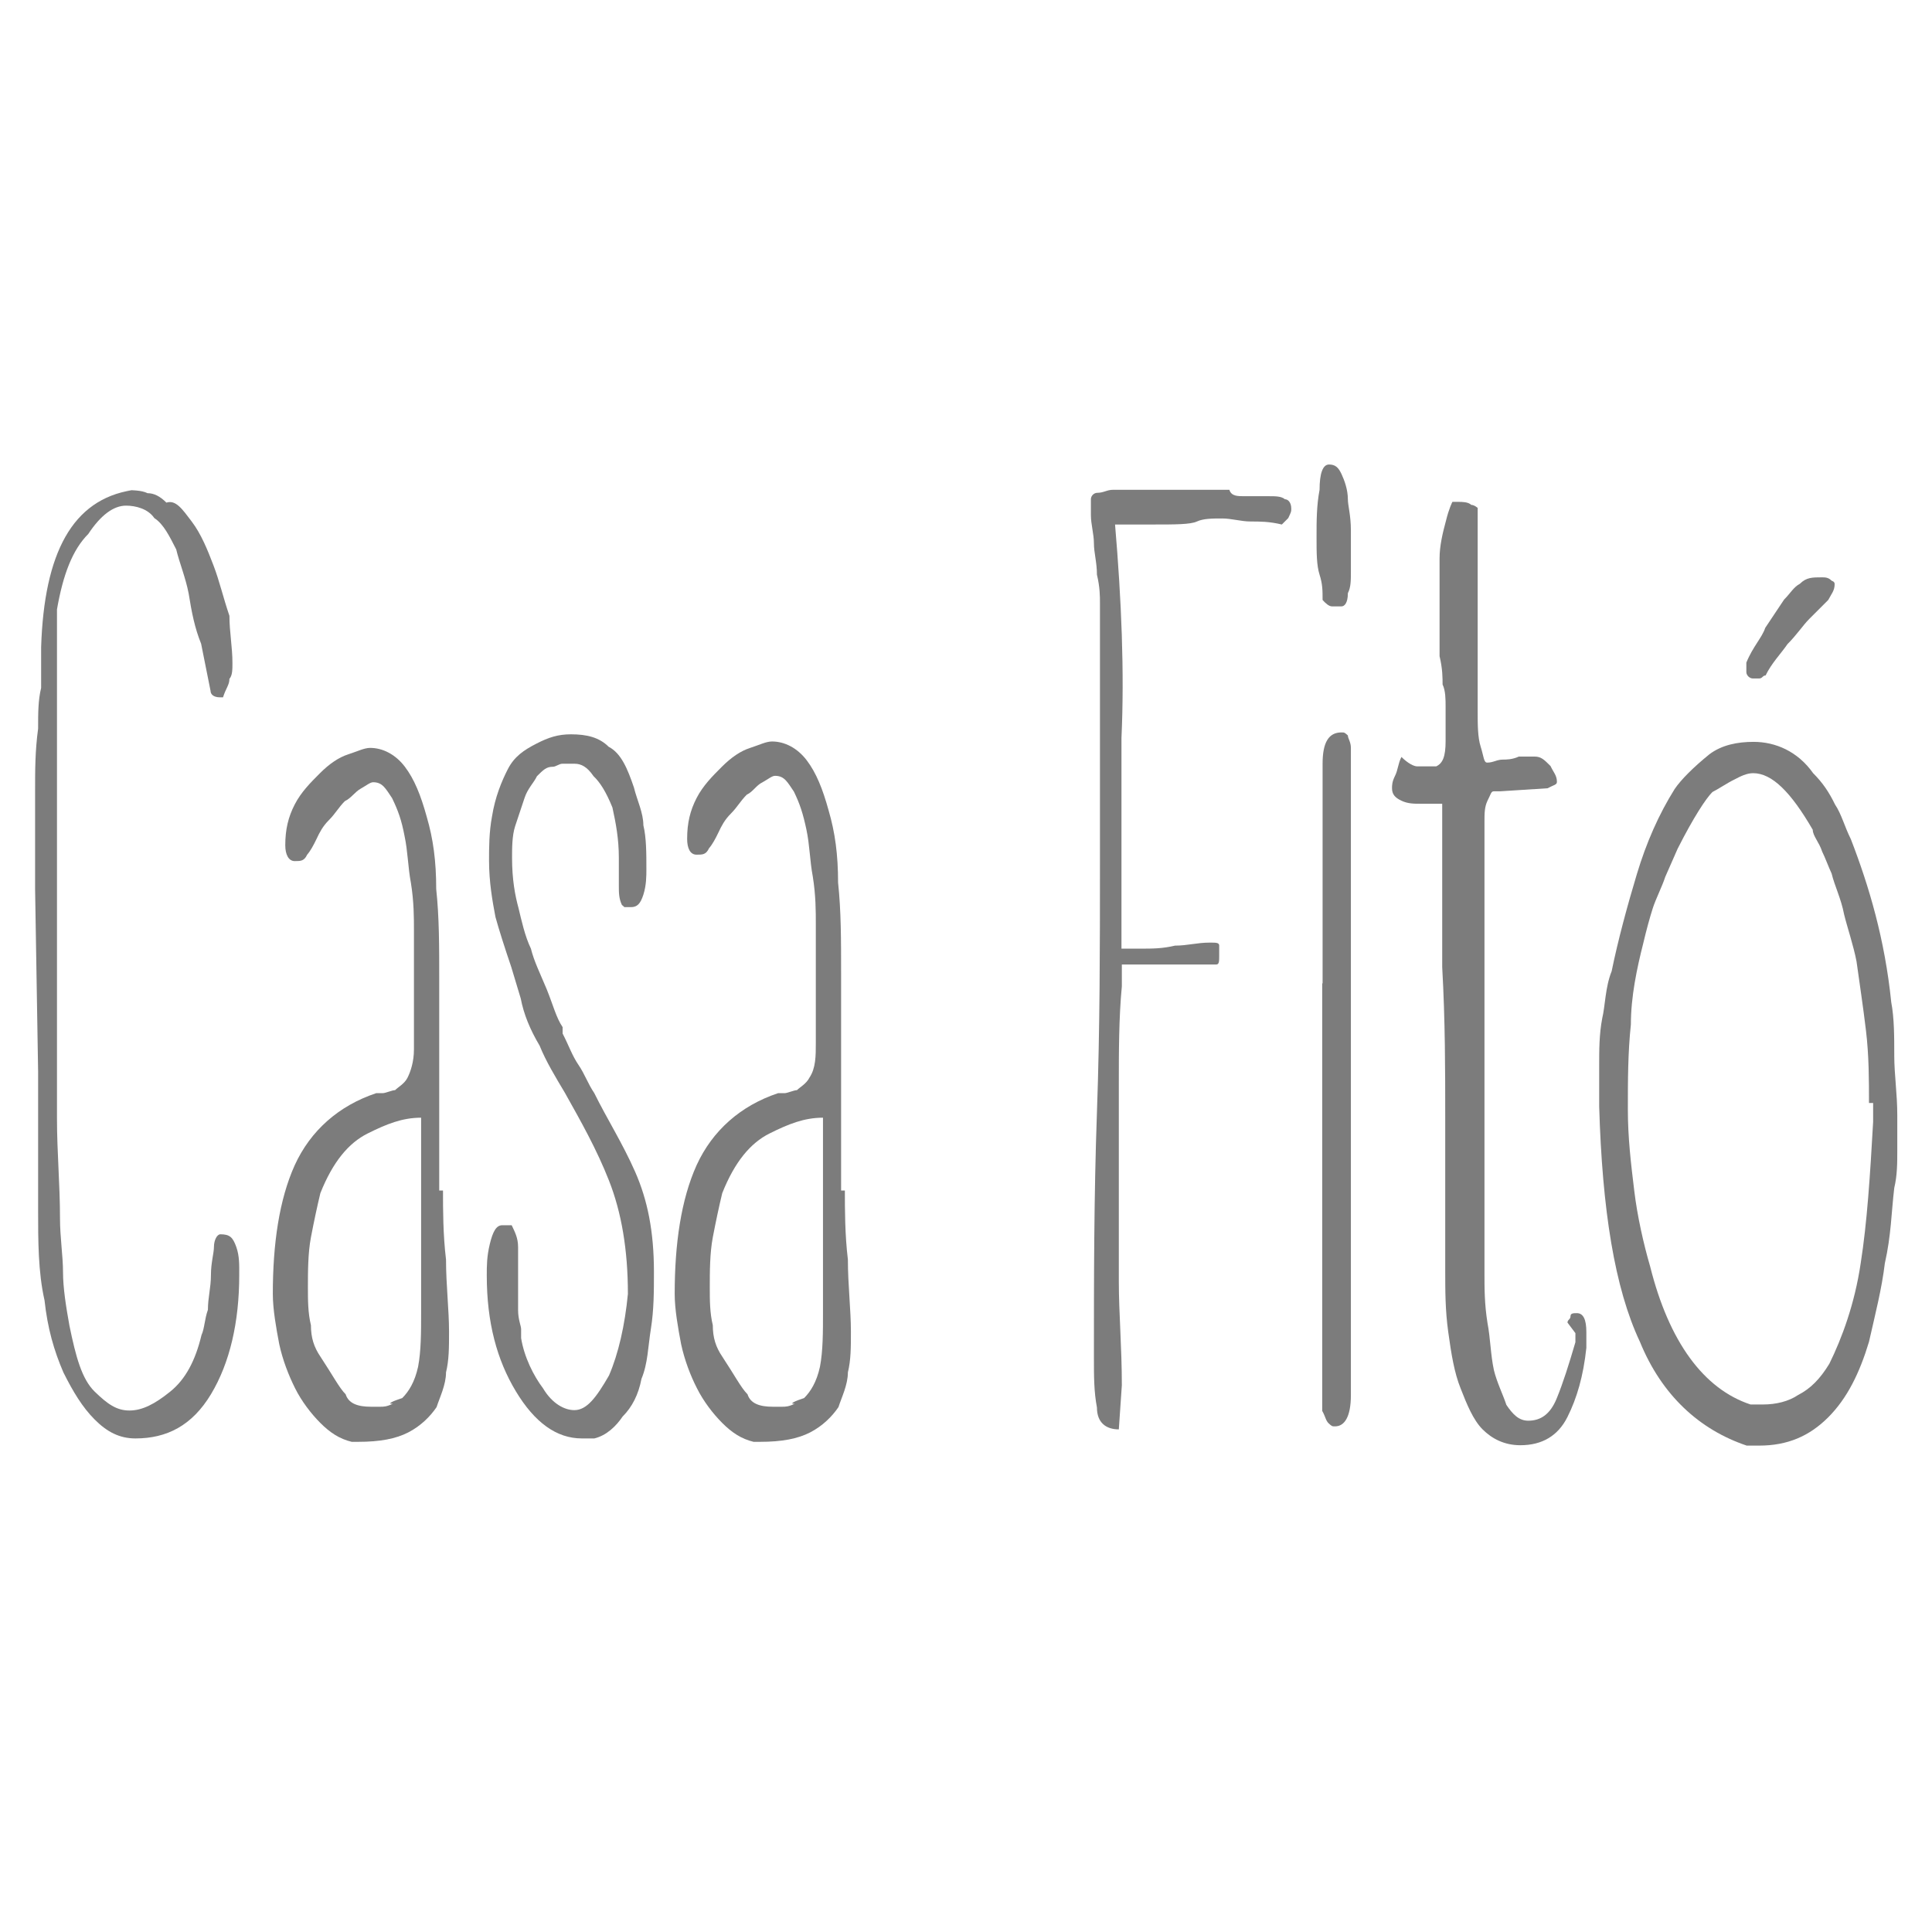
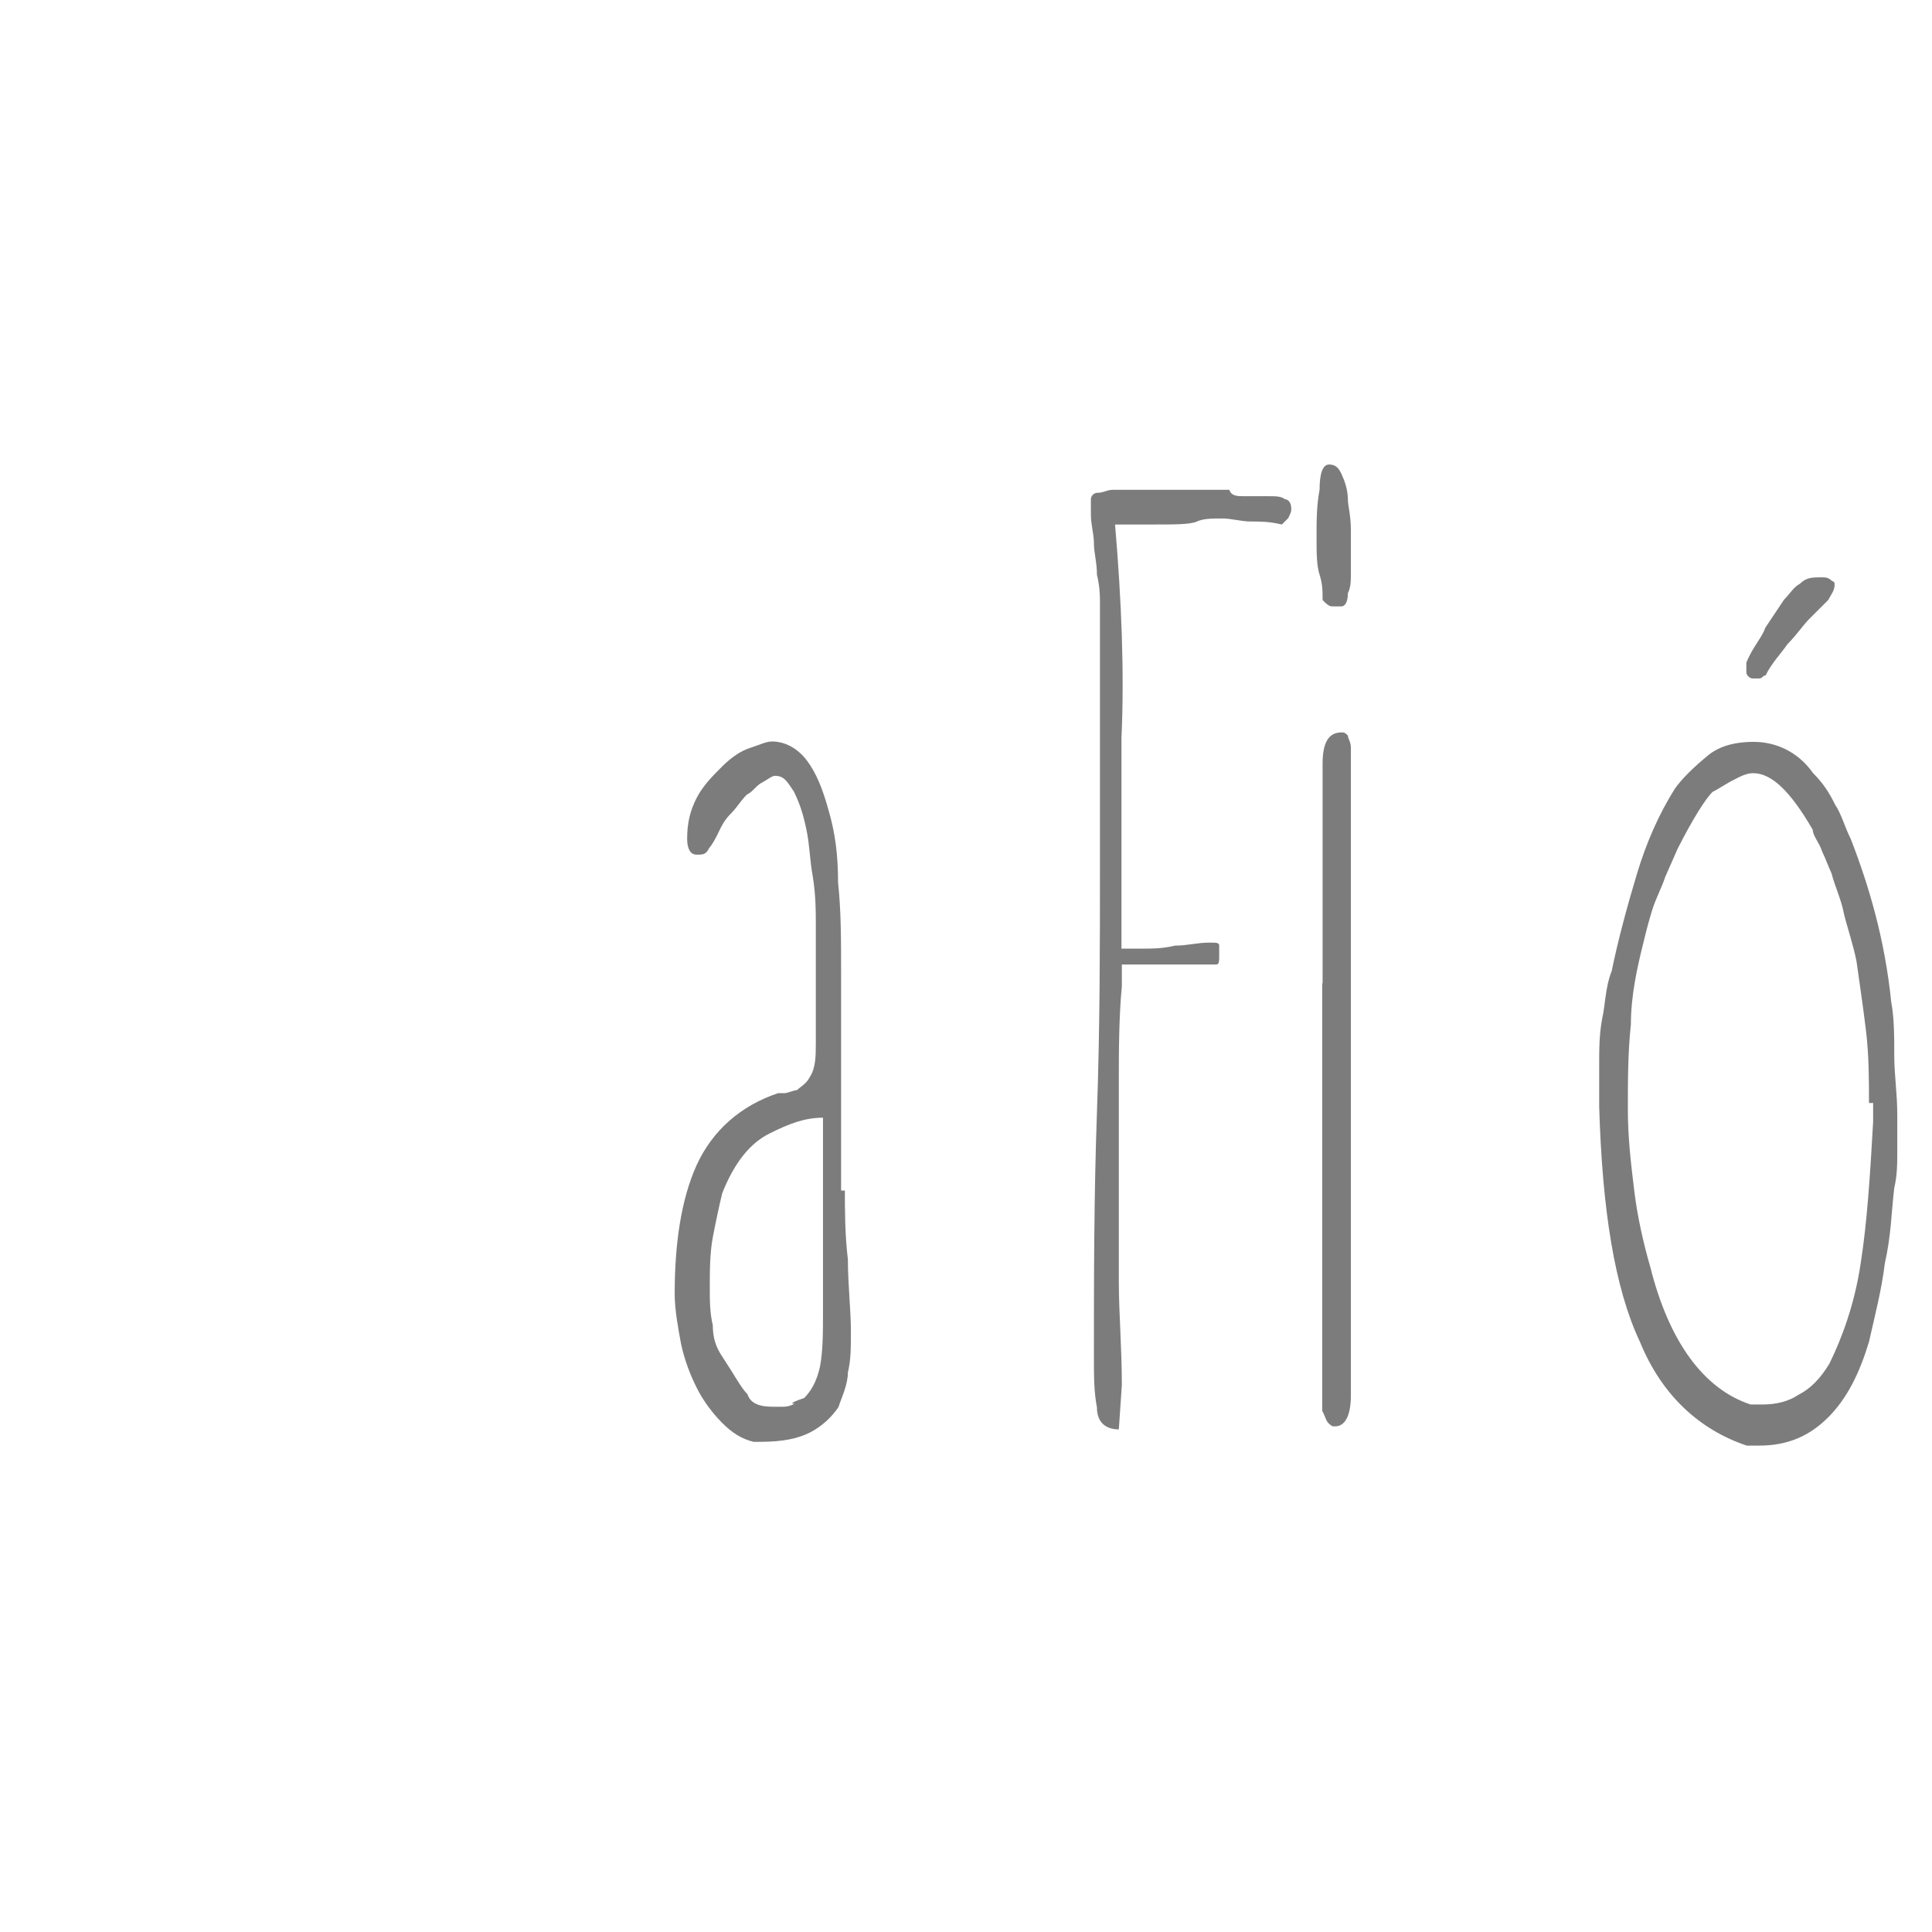
<svg xmlns="http://www.w3.org/2000/svg" version="1.1" id="Camada_1" x="0px" y="0px" viewBox="0 0 512 512" xml:space="preserve">
  <g>
-     <path fill="#7C7C7C" d="M59.1,184.8h-0.8c-1.7,0-2.5-0.8-2.5-1.7l-2.5-12.5c-1.7-4.2-2.5-8.3-3.3-13.3c-0.8-4.2-2.5-8.3-3.3-11.7   c-1.7-3.3-3.3-6.7-5.8-8.3c-1.7-2.5-5-3.3-7.5-3.3c-3.3,0-6.7,2.5-10,7.5c-4.2,4.2-6.7,10.8-8.3,20l0,0c0,1.7,0,3.3,0,5s0,3.3,0,5   c0,3.3,0,5.8,0,9.2c0,3.3,0,5.8,0,9.2c0,1.7,0,3.3,0,5.8c0,1.7,0,3.3,0,5.8v29.1c0,6.7,0,12.5,0,19.1c0,6.7,0,12.5,0,19.1   c0,9.2,0,18.3,0,27.5s0.8,17.5,0.8,26.6c0,5,0.8,10,0.8,14.2s0.8,9.2,1.7,14.2c1.7,8.3,3.3,14.2,6.7,17.5s5.8,5,9.2,5   s6.7-1.7,10.8-5s6.7-8.3,8.3-15c0.8-1.7,0.8-4.2,1.7-6.7c0-3.3,0.8-5.8,0.8-9.2l0,0c0-3.3,0.8-5.8,0.8-7.5s0.8-3.3,1.7-3.3   c2.5,0,3.3,0.8,4.2,3.3s0.8,5,0.8,7.5c0,12.5-2.5,23.3-7.5,31.6s-11.7,11.7-20,11.7c-4.2,0-7.5-1.7-10.8-5s-5.8-7.5-8.3-12.5   c-2.5-5.8-4.2-11.7-5-19.1c-1.7-7.5-1.7-15.8-1.7-24.1c0-5.8,0-12.5,0-18.3c0-5.8,0-12.5,0-18.3l-0.8-48.3l0,0c0-1.7,0-3.3,0-5   c0-1.7,0-3.3,0-5c0-5,0-10.8,0-15.8c0-5.8,0-10.8,0.8-16.7c0-4.2,0-7.5,0.8-10.8c0-3.3,0-6.7,0-10.8c0.8-25,8.3-39.1,24.1-41.6   h-1.7c1.7,0,4.2,0,5.8,0.8c1.7,0,3.3,0.8,5,2.5c2.5-0.8,4.2,1.7,6.7,5s4.2,7.5,5.8,11.7s2.5,8.3,4.2,13.3c0,4.2,0.8,8.3,0.8,12.5   c0,1.7,0,3.3-0.8,4.2C60.8,181.5,59.9,182.3,59.1,184.8z" />
-     <path fill="#7C7C7C" d="M117.4,315.5c0,5,0,11.7,0.8,18.3c0,6.7,0.8,13.3,0.8,19.1c0,4.2,0,7.5-0.8,10.8c0,3.3-1.7,6.7-2.5,9.2   c-1.7,2.5-4.2,5-7.5,6.7s-7.5,2.5-13.3,2.5h-1.7c-3.3-0.8-5.8-2.5-8.3-5c-2.5-2.5-5-5.8-6.7-9.2s-3.3-7.5-4.2-11.7   c-0.8-4.2-1.7-9.2-1.7-13.3c0-13.3,1.7-25,5.8-34.1c4.2-9.2,11.7-15.8,21.6-19.1c0,0,0.8,0,1.7,0c0.8,0,2.5-0.8,3.3-0.8   c0.8-0.8,2.5-1.7,3.3-3.3s1.7-4.2,1.7-7.5v-28.3v-0.8v-0.8v-1.7c0-3.3,0-7.5-0.8-12.5c-0.8-4.2-0.8-8.3-1.7-12.5   c-0.8-4.2-1.7-6.7-3.3-10c-1.7-2.5-2.5-4.2-5-4.2c-0.8,0-1.7,0.8-3.3,1.7s-2.5,2.5-4.2,3.3c-1.7,1.7-2.5,3.3-4.2,5s-2.5,3.3-3.3,5   c-0.8,1.7-1.7,3.3-2.5,4.2c-0.8,1.7-1.7,1.7-3.3,1.7s-2.5-1.7-2.5-4.2c0-4.2,0.8-7.5,2.5-10.8s4.2-5.8,6.7-8.3c2.5-2.5,5-4.2,7.5-5   c2.5-0.8,4.2-1.7,5.8-1.7c3.3,0,6.7,1.7,9.2,5c2.5,3.3,4.2,7.5,5.8,13.3c1.7,5.8,2.5,11.7,2.5,19.1c0.8,7.5,0.8,15,0.8,24.1   c0,5,0,10.8,0,17.5c0,5.8,0,12.5,0,17.5v20.8H117.4z M106.6,370.5c1.7-1.7,3.3-4.2,4.2-8.3c0.8-4.2,0.8-9.2,0.8-14.2   c0-2.5,0-5.8,0-9.2c0-4.2,0-8.3,0-12.5s0-8.3,0-11.7s0-5.8,0-6.7v-11.7c-5,0-9.2,1.7-14.2,4.2c-5,2.5-9.2,7.5-12.5,15.8l0,0   c-0.8,3.3-1.7,7.5-2.5,11.7c-0.8,4.2-0.8,9.2-0.8,13.3c0,3.3,0,6.7,0.8,10c0,3.3,0.8,5.8,2.5,8.3l0,0c3.3,5,5,8.3,6.7,10   c0.8,2.5,3.3,3.3,6.7,3.3h2.5c0.8,0,1.7,0,3.3-0.8C102.4,372.1,104.1,371.3,106.6,370.5z" />
-     <path fill="#7C7C7C" d="M164.8,239.8c-0.8-1.7-0.8-3.3-0.8-5v-3.3c0-0.8,0-1.7,0-1.7c0-0.8,0-1.7,0-2.5c0-5-0.8-9.2-1.7-13.3   c-1.7-4.2-3.3-6.7-5-8.3c-1.7-2.5-3.3-3.3-5-3.3c-1.7,0-2.5,0-3.3,0c-0.8,0-1.7,0.8-2.5,0.8c-1.7,0-2.5,0.8-4.2,2.5   c-0.8,1.7-2.5,3.3-3.3,5.8c-0.8,2.5-1.7,5-2.5,7.5c-0.8,2.5-0.8,5.8-0.8,8.3c0,5.8,0.8,10,1.7,13.3c0.8,3.3,1.7,7.5,3.3,10.8   c0.8,3.3,2.5,6.7,4.2,10.8c1.7,4.2,2.5,7.5,4.2,10l0,0v1.7c1.7,3.3,2.5,5.8,4.2,8.3s2.5,5,4.2,7.5c3.3,6.7,7.5,13.3,10.8,20.8   s5,15.8,5,26.6c0,5,0,10-0.8,15c-0.8,5-0.8,9.2-2.5,13.3c-0.8,4.2-2.5,7.5-5,10c-1.7,2.5-4.2,5-7.5,5.8l0,0c-0.8,0-1.7,0-3.3,0   c-6.7,0-12.5-4.2-17.5-12.5S129,350.5,129,338c0-2.5,0-5,0.8-8.3s1.7-5,3.3-5c1.7,0,1.7,0,2.5,0c0.8,1.7,1.7,3.3,1.7,5.8v7.5   c0,4.2,0,6.7,0,9.2s0.8,4.2,0.8,5s0,0.8,0,0.8v0.8v0.8c0.8,5,3.3,10,5.8,13.3c2.5,4.2,5.8,5.8,8.3,5.8c3.3,0,5.8-3.3,9.2-9.2   c2.5-5.8,4.2-13.3,5-21.6l0,0c0-11.7-1.7-21.6-5-30s-7.5-15.8-11.7-23.3c-2.5-4.2-5-8.3-6.7-12.5c-2.5-4.2-4.2-8.3-5-12.5l-2.5-8.3   c-1.7-5-3.3-10-4.2-13.3c-0.8-4.2-1.7-9.2-1.7-15c0-3.3,0-7.5,0.8-11.7c0.8-5,2.5-9.2,4.2-12.5c1.7-3.3,4.2-5,7.5-6.7   s5.8-2.5,9.2-2.5c4.2,0,7.5,0.8,10,3.3c3.3,1.7,5,5.8,6.7,10.8c0.8,3.3,2.5,6.7,2.5,10c0.8,3.3,0.8,7.5,0.8,11.7   c0,1.7,0,4.2-0.8,6.7c-0.8,2.5-1.7,3.3-3.3,3.3c-0.8,0-1.7,0-1.7,0C165.7,240.6,165.7,240.6,164.8,239.8L164.8,239.8v-0.8V239.8z" />
    <path fill="#7C7C7C" d="M223.9,315.5c0,5,0,11.7,0.8,18.3c0,6.7,0.8,13.3,0.8,19.1c0,4.2,0,7.5-0.8,10.8c0,3.3-1.7,6.7-2.5,9.2   c-1.7,2.5-4.2,5-7.5,6.7s-7.5,2.5-13.3,2.5h-1.7c-3.3-0.8-5.8-2.5-8.3-5c-2.5-2.5-5-5.8-6.7-9.2c-1.7-3.3-3.3-7.5-4.2-11.7   c-0.8-4.2-1.7-9.2-1.7-13.3c0-13.3,1.7-25,5.8-34.1c4.2-9.2,11.7-15.8,21.6-19.1c0,0,0.8,0,1.7,0c0.8,0,2.5-0.8,3.3-0.8   c0.8-0.8,2.5-1.7,3.3-3.3c1.7-2.5,1.7-5.8,1.7-9.2v-28.3v-0.8v-0.8v-1.7c0-3.3,0-7.5-0.8-12.5c-0.8-4.2-0.8-8.3-1.7-12.5   s-1.7-6.7-3.3-10c-1.7-2.5-2.5-4.2-5-4.2c-0.8,0-1.7,0.8-3.3,1.7c-1.7,0.8-2.5,2.5-4.2,3.3c-1.7,1.7-2.5,3.3-4.2,5   c-1.7,1.7-2.5,3.3-3.3,5s-1.7,3.3-2.5,4.2c-0.8,1.7-1.7,1.7-3.3,1.7c-1.7,0-2.5-1.7-2.5-4.2c0-4.2,0.8-7.5,2.5-10.8   s4.2-5.8,6.7-8.3c2.5-2.5,5-4.2,7.5-5c2.5-0.8,4.2-1.7,5.8-1.7c3.3,0,6.7,1.7,9.2,5c2.5,3.3,4.2,7.5,5.8,13.3   c1.7,5.8,2.5,11.7,2.5,19.1c0.8,7.5,0.8,15,0.8,24.1c0,5,0,10.8,0,17.5c0,5.8,0,12.5,0,17.5v22.5H223.9z M213.1,370.5   c1.7-1.7,3.3-4.2,4.2-8.3c0.8-4.2,0.8-9.2,0.8-14.2c0-2.5,0-5.8,0-9.2c0-4.2,0-8.3,0-12.5s0-8.3,0-11.7s0-5.8,0-6.7v-11.7   c-5,0-9.2,1.7-14.2,4.2c-5,2.5-9.2,7.5-12.5,15.8l0,0c-0.8,3.3-1.7,7.5-2.5,11.7c-0.8,4.2-0.8,9.2-0.8,13.3c0,3.3,0,6.7,0.8,10   c0,3.3,0.8,5.8,2.5,8.3l0,0c3.3,5,5,8.3,6.7,10c0.8,2.5,3.3,3.3,6.7,3.3h2.5c0.8,0,1.7,0,3.3-0.8   C209,372.1,210.6,371.3,213.1,370.5z" />
    <path fill="#7C7C7C" d="M329.7,131.5c0.8,0,1.7,0,3.3,0c0.8,0,2.5,0,3.3,0c1.7,0,3.3,0,4.2,0.8c0.8,0,1.7,0.8,1.7,2.5   c0,0.8,0,0.8-0.8,2.5c-0.8,0.8-1.7,1.7-1.7,1.7c-3.3-0.8-5.8-0.8-8.3-0.8s-5-0.8-7.5-0.8c-2.5,0-5,0-6.7,0.8   c-1.7,0.8-5.8,0.8-11.7,0.8c-1.7,0-3.3,0-5,0c-1.7,0-3.3,0-5,0c1.7,20,2.5,39.1,1.7,56.6c0,17.5,0,34.1,0,51.6v4.2   c0.8,0,1.7,0,2.5,0c0.8,0,1.7,0,2.5,0c3.3,0,5.8,0,9.2-0.8c3.3,0,5.8-0.8,9.2-0.8c1.7,0,2.5,0,2.5,0.8c0,0.8,0,1.7,0,2.5   c0,1.7,0,2.5-0.8,2.5c-0.8,0-1.7,0-3.3,0h-14.2c-1.7,0-3.3,0-5,0c-0.8,0-2.5,0-2.5,0v5.8c-0.8,8.3-0.8,17.5-0.8,25.8   c0,8.3,0,17.5,0,25.8c0,9.2,0,18.3,0,26.6c0,8.3,0.8,17.5,0.8,27.5l-0.8,11.7c-3.3,0-5.8-1.7-5.8-5.8c-0.8-4.2-0.8-8.3-0.8-13.3   c0-20.8,0-42.5,0.8-64.9c0.8-22.5,0.8-44.1,0.8-65.8c0-4.2,0-7.5,0-11.7s0-7.5,0-11.7v-33.3c0-1.7,0-3.3,0-5.8c0-1.7,0-4.2,0-6.7   c0-1.7,0-4.2-0.8-7.5c0-3.3-0.8-5.8-0.8-8.3c0-2.5-0.8-5-0.8-7.5s0-3.3,0-4.2s0.8-1.7,1.7-1.7c1.7,0,2.5-0.8,4.2-0.8   c2.5,0,5,0,7.5,0s5,0,7.5,0c0.8,0,1.7,0,3.3,0c1.7,0,4.2,0,5.8,0c2.5,0,4.2,0,6.7,0C326.3,131.5,328,131.5,329.7,131.5z" />
    <path fill="#7C7C7C" d="M355.5,160.7c-0.8,0-1.7,0-2.5,0c-0.8,0-1.7-0.8-2.5-1.7c0-2.5,0-4.2-0.8-6.7s-0.8-5.8-0.8-10   c0-4.2,0-8.3,0.8-12.5c0-4.2,0.8-6.7,2.5-6.7s2.5,0.8,3.3,2.5c0.8,1.7,1.7,4.2,1.7,6.7c0,1.7,0.8,4.2,0.8,8.3c0,3.3,0,7.5,0,10.8   c0,2.5,0,4.2-0.8,5.8C357.2,159.8,356.3,160.7,355.5,160.7z M350.5,260.6c0-6.7,0-12.5,0-19.1c0-6.7,0-12.5,0-17.5c0-5,0-10,0-13.3   c0-4.2,0-6.7,0-8.3c0-5.8,1.7-8.3,5-8.3c0.8,0,0.8,0,1.7,0.8c0,0.8,0.8,1.7,0.8,3.3v79.1c0,15,0,28.3,0,37.5c0,10,0,18.3,0,25.8   v29.1c0,5.8-1.7,8.3-4.2,8.3c-0.8,0-0.8,0-1.7-0.8c-0.8-0.8-0.8-1.7-1.7-3.3V260.6z" />
-     <path fill="#7C7C7C" d="M415.4,350.5c0-0.8,0.8-0.8,0.8-1.7c0-0.8,0.8-0.8,1.7-0.8c1.7,0,2.5,1.7,2.5,5c0,1.7,0,3.3,0,4.2l0,0   c-0.8,7.5-2.5,13.3-5,18.3c-2.5,5-6.7,7.5-12.5,7.5c-4.2,0-7.5-1.7-10-4.2c-2.5-2.5-4.2-6.7-5.8-10.8c-1.7-4.2-2.5-9.2-3.3-15   s-0.8-10.8-0.8-16.7c0-3.3,0-6.7,0-10c0-3.3,0-6.7,0-10v-20c0-12.5,0-25.8-0.8-40c0-14.2,0-27.5,0-40v-3.3h-5.8c-1.7,0-3.3,0-5-0.8   c-1.7-0.8-2.5-1.7-2.5-3.3c0-0.8,0-1.7,0.8-3.3s0.8-3.3,1.7-5c1.7,1.7,3.3,2.5,4.2,2.5c0.8,0,2.5,0,5,0c1.7-0.8,2.5-2.5,2.5-6.7   c0-4.2,0-6.7,0-9.2c0-1.7,0-4.2-0.8-5.8c0-1.7,0-4.2-0.8-7.5c0-3.3,0-8.3,0-14.2v-11.7c0-3.3,0.8-6.7,1.7-10c0.8-3.3,1.7-5,1.7-5   h1.7c0.8,0,2.5,0,3.3,0.8c0.8,0,1.7,0.8,1.7,0.8v36.6c0,1.7,0,4.2,0,7.5c0,3.3,0,6.7,0,10s0,6.7,0.8,9.2s0.8,4.2,1.7,4.2   c1.7,0,2.5-0.8,4.2-0.8c0.8,0,2.5,0,4.2-0.8c1.7,0,2.5,0,4.2,0c1.7,0,2.5,0.8,4.2,2.5c0.8,1.7,1.7,2.5,1.7,4.2   c0,0.8-0.8,0.8-2.5,1.7l-12.5,0.8h-1.7c-0.8,0-0.8,0.8-1.7,2.5c-0.8,1.7-0.8,3.3-0.8,5.8s0,5,0,7.5c0,3.3,0,5.8,0,9.2v6.7   c0,10.8,0,21.6,0,35c0,12.5,0,24.1,0,35v9.2c0,2.5,0,5,0,7.5s0,5.8,0,9.2c0,4.2,0,8.3,0.8,13.3c0.8,4.2,0.8,8.3,1.7,12.5   c0.8,3.3,2.5,6.7,3.3,9.2c1.7,2.5,3.3,4.2,5.8,4.2c3.3,0,5.8-1.7,7.5-5.8s3.3-9.2,5-15v-0.8c0-0.8,0-0.8,0-0.8s0,0,0-0.8   L415.4,350.5z M383.8,133.2L383.8,133.2L383.8,133.2L383.8,133.2z" />
    <path fill="#7C7C7C" d="M501.2,265.6c0.8,4.2,0.8,9.2,0.8,14.2c0,5,0.8,10,0.8,15.8c0,3.3,0,5.8,0,9.2c0,3.3,0,6.7-0.8,10   c-0.8,6.7-0.8,12.5-2.5,20c-0.8,6.7-2.5,13.3-4.2,20.8c-2.5,8.3-5.8,15-10.8,20c-5,5-10.8,7.5-18.3,7.5h-3.3   c-12.5-4.2-22.5-13.3-28.3-27.5c-6.7-14.2-10-35-10.8-62.4v-10.8c0-4.2,0-8.3,0.8-12.5c0.8-3.3,0.8-8.3,2.5-12.5   c1.7-8.3,4.2-17.5,6.7-25.8c2.5-8.3,5.8-15.8,10-22.5c1.7-2.5,5-5.8,9.2-9.2c3.3-2.5,7.5-3.3,11.7-3.3c5.8,0,11.7,2.5,15.8,8.3   c2.5,2.5,4.2,5,5.8,8.3c1.7,2.5,2.5,5.8,4.2,9.2C495.3,234.8,499.5,248.9,501.2,265.6z M495.3,292.2c0-5.8,0-12.5-0.8-19.1   c-0.8-6.7-1.7-12.5-2.5-18.3c-0.8-4.2-2.5-9.2-3.3-12.5c-0.8-4.2-2.5-7.5-3.3-10.8c-0.8-1.7-1.7-4.2-2.5-5.8   c-0.8-2.5-2.5-4.2-2.5-5.8l0,0c-5.8-10-10.8-15-15.8-15c-1.7,0-3.3,0.8-5,1.7c-1.7,0.8-4.2,2.5-5.8,3.3c-1.7,1.7-5,6.7-9.2,15l0,0   l-3.3,7.5c-0.8,2.5-2.5,5.8-3.3,8.3c-0.8,2.5-1.7,5.8-2.5,9.2l0,0c-1.7,6.7-3.3,14.2-3.3,21.6c-0.8,7.5-0.8,15-0.8,22.5   c0,7.5,0.8,14.2,1.7,21.6c0.8,6.7,2.5,14.2,4.2,20c5,20,14.2,32.5,26.6,36.6c0.8,0,0.8,0,1.7,0c0.8,0,1.7,0,1.7,0   c3.3,0,6.7-0.8,9.2-2.5c3.3-1.7,5.8-4.2,8.3-8.3c3.3-6.7,6.7-15.8,8.3-26.6c1.7-10.8,2.5-23.3,3.3-37.5v-5H495.3z M486.2,154.8   c0,1.7-0.8,2.5-1.7,4.2c-1.7,1.7-3.3,3.3-5,5c-1.7,1.7-3.3,4.2-5.8,6.7c-1.7,2.5-4.2,5-5.8,8.3c-0.8,0-0.8,0.8-1.7,0.8   c-0.8,0-0.8,0-1.7,0c-0.8,0-1.7-0.8-1.7-1.7s0-1.7,0-2.5c1.7-4.2,4.2-6.7,5-9.2c1.7-2.5,3.3-5,5-7.5c1.7-1.7,2.5-3.3,4.2-4.2   c1.7-1.7,3.3-1.7,5.8-1.7c0.8,0,1.7,0,2.5,0.8C485.4,154,486.2,154,486.2,154.8z" />
  </g>
</svg>